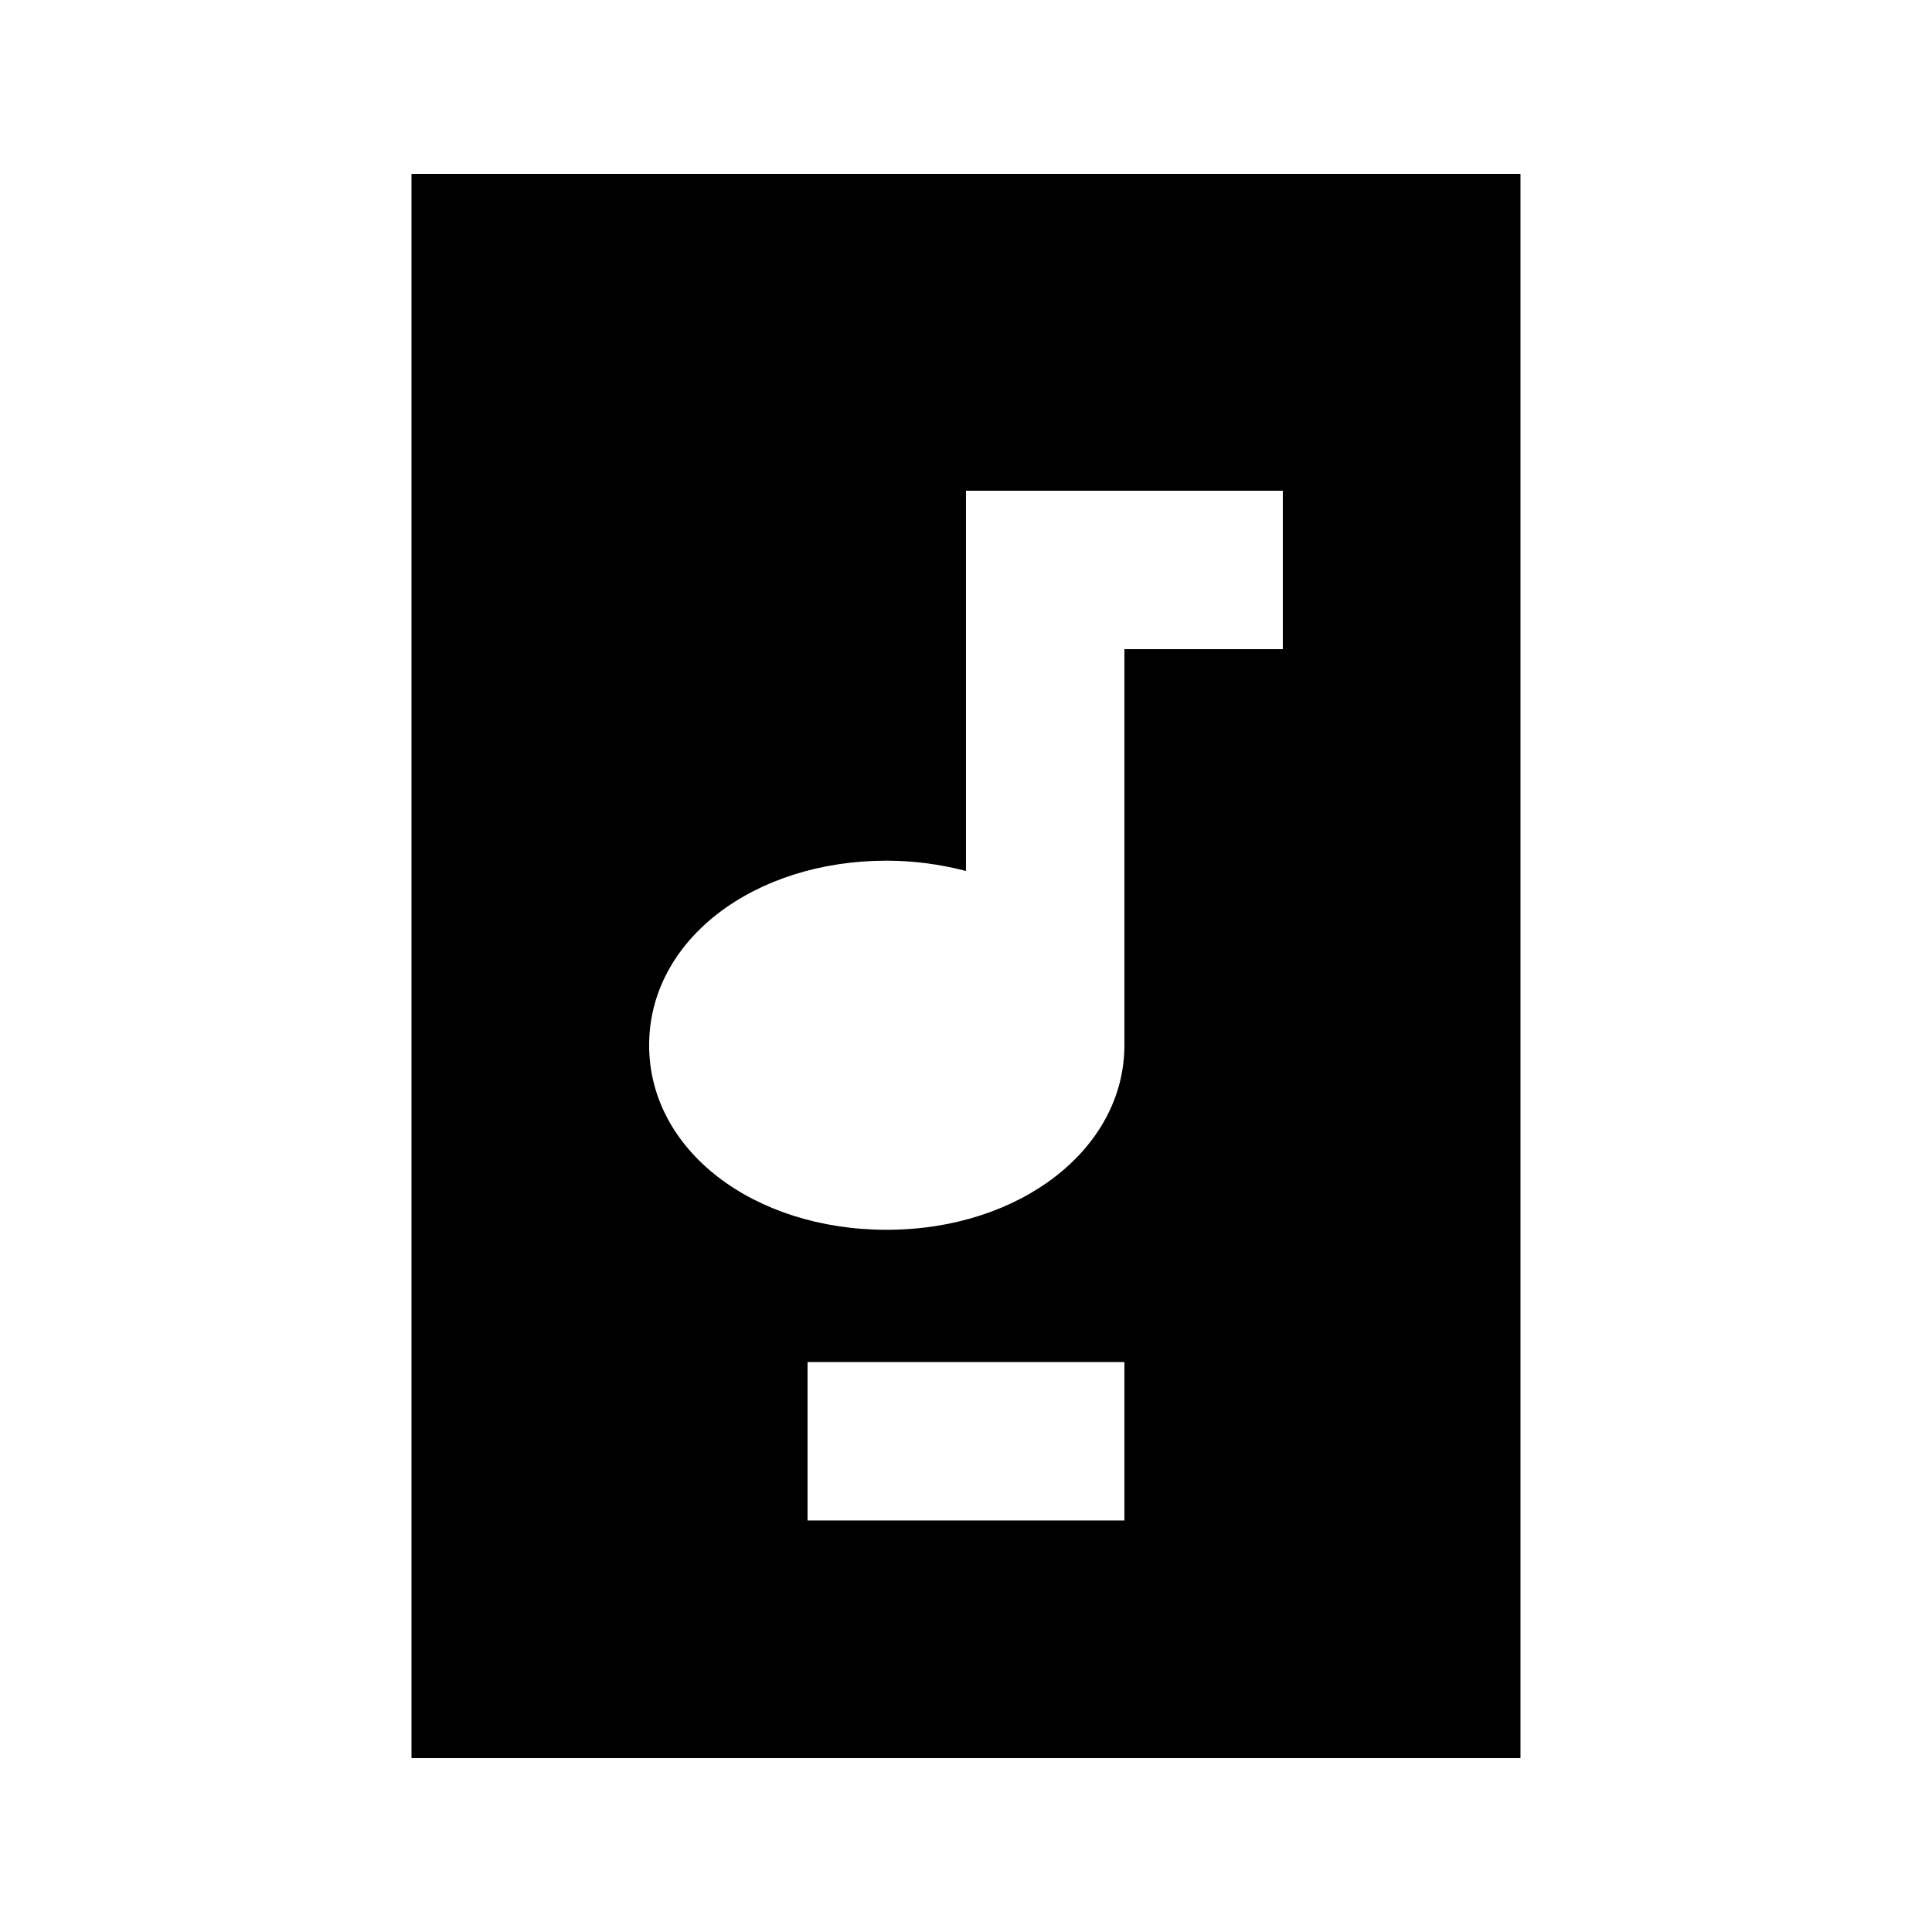
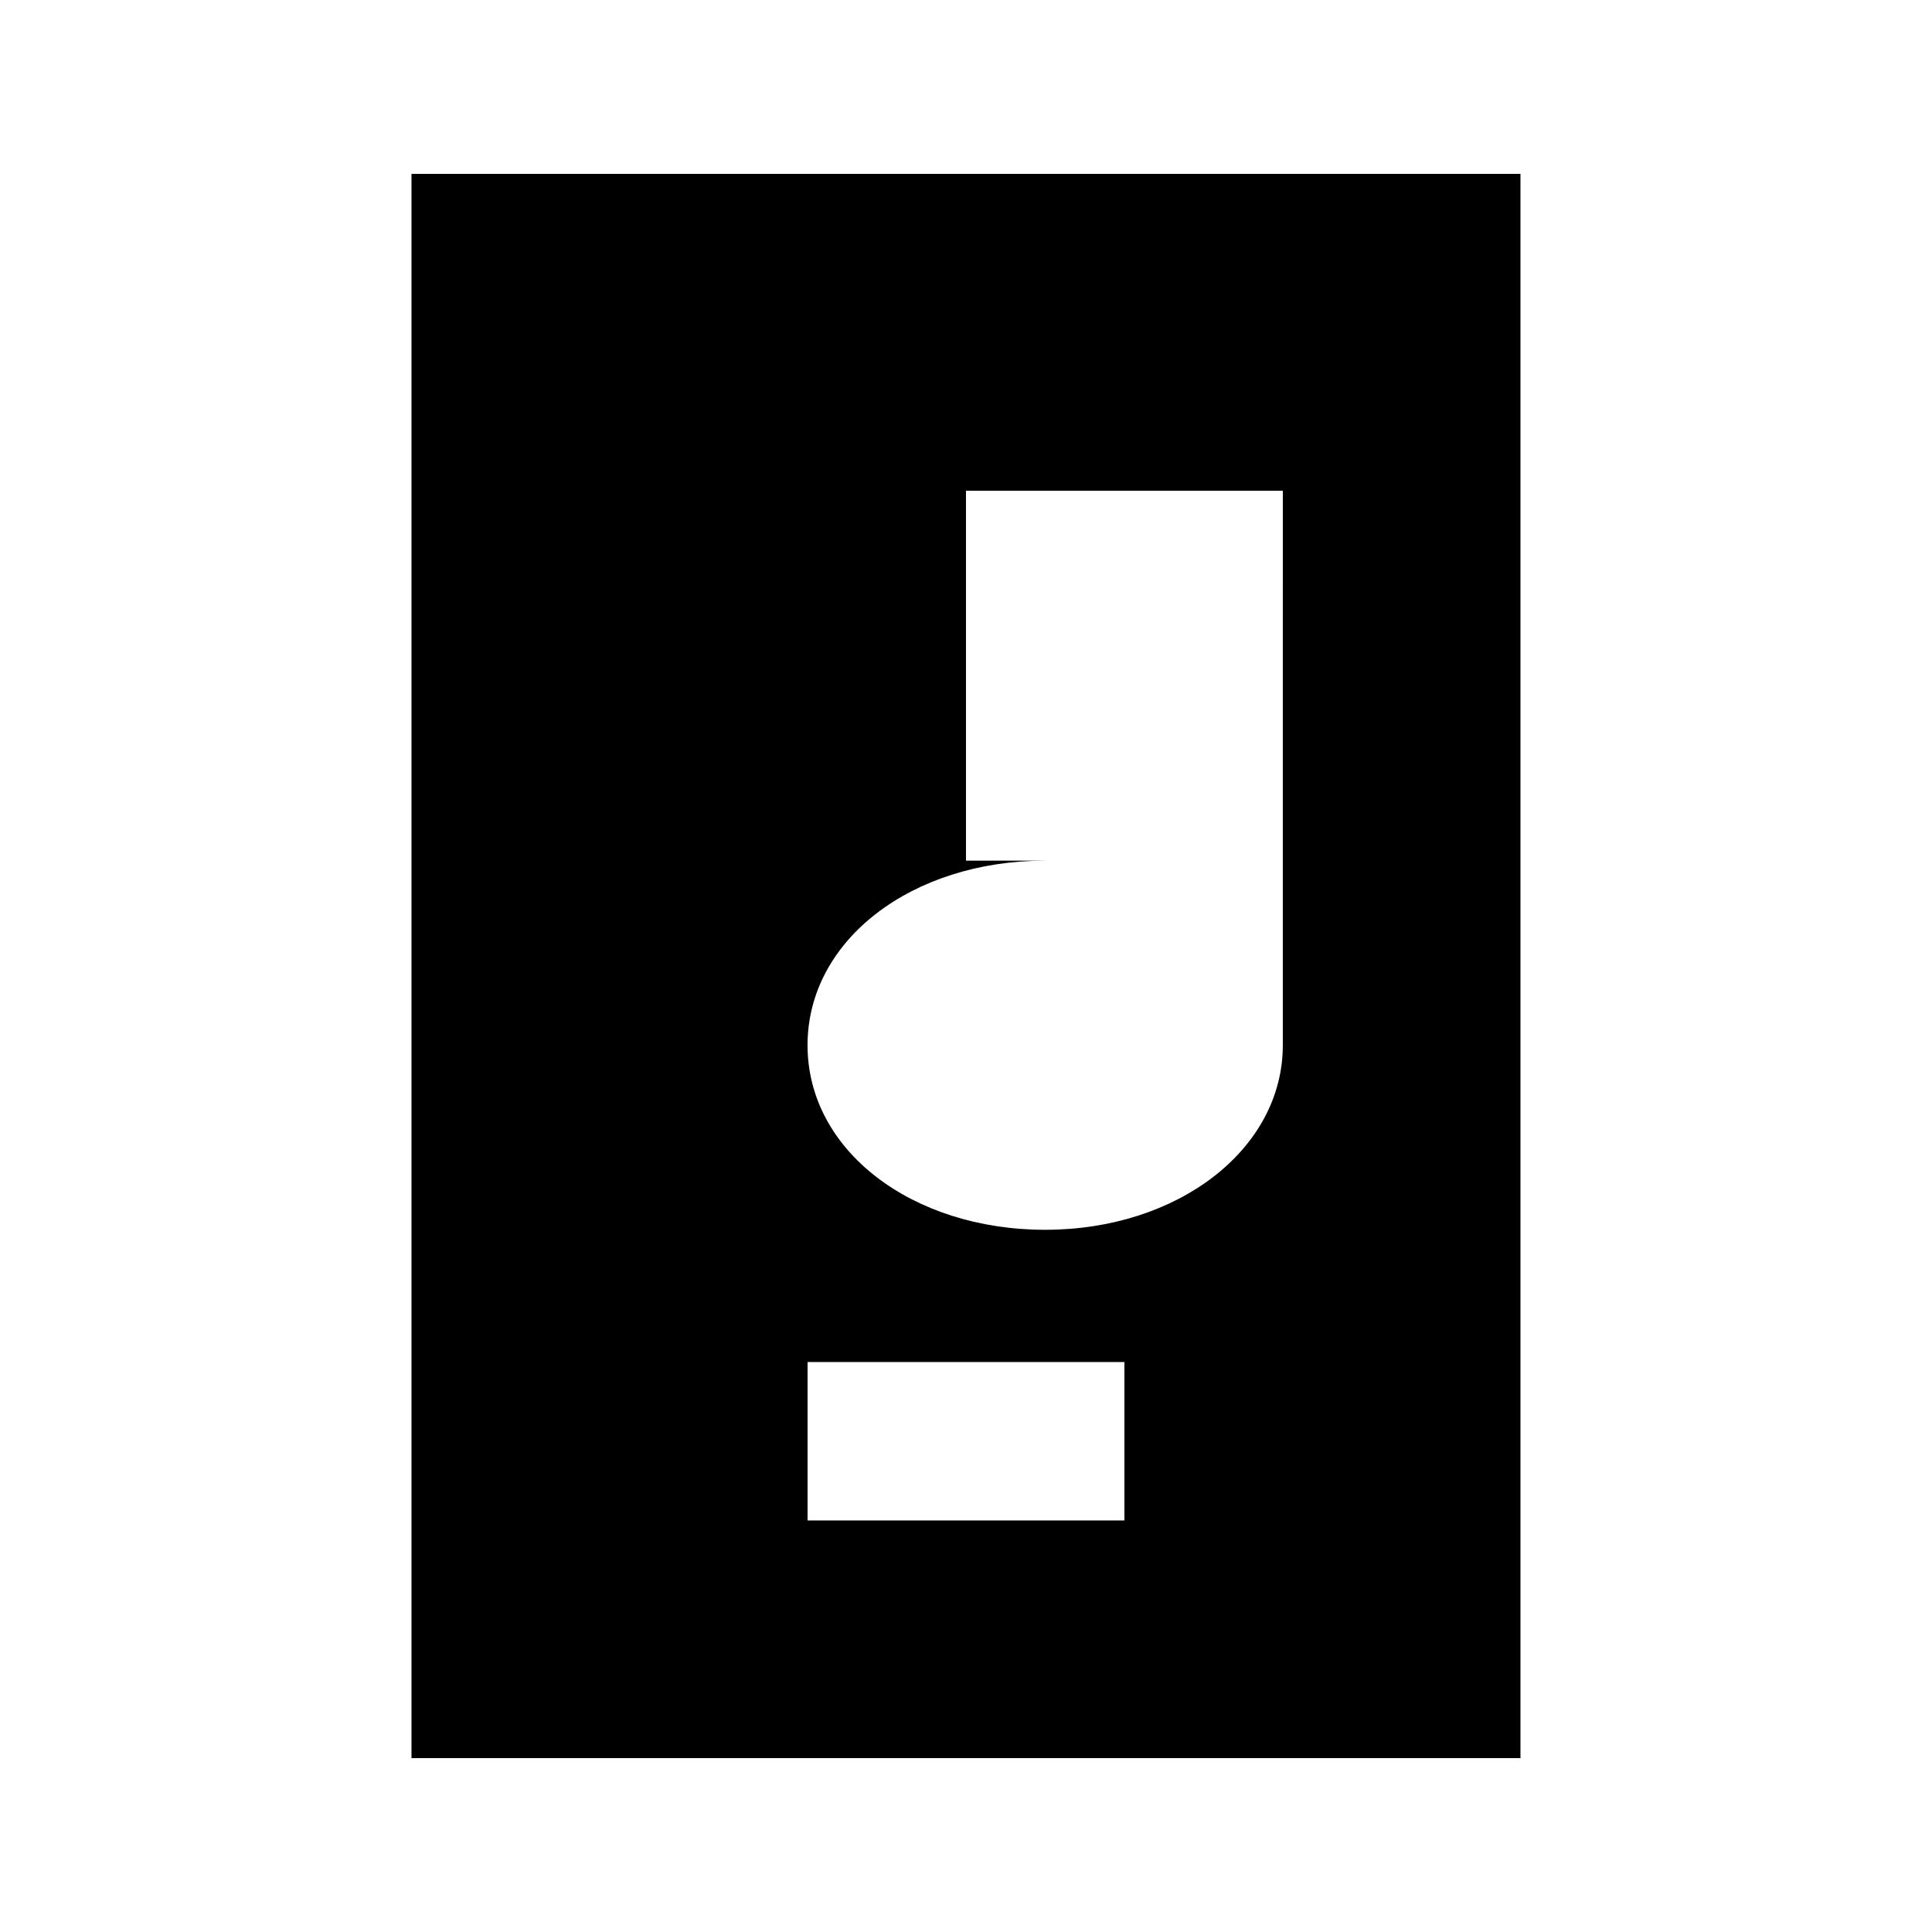
<svg xmlns="http://www.w3.org/2000/svg" fill="#000000" width="800px" height="800px" version="1.1" viewBox="144 144 512 512">
-   <path d="m253.05 609.92h293.89v-419.84h-293.89zm188.93-62.977h-83.969v-41.984h83.969zm-62.977-174.86c7.082 0.02 14.137 0.938 20.992 2.731v-100.76h83.969l-0.004 41.984h-41.98v104.96c0 27.5-27.711 48.91-62.977 48.91-35.266 0-62.977-20.992-62.977-48.91 0-27.922 27.707-48.914 62.977-48.914z" />
+   <path d="m253.05 609.92h293.89v-419.84h-293.89zm188.93-62.977h-83.969v-41.984h83.969zm-62.977-174.86c7.082 0.02 14.137 0.938 20.992 2.731v-100.76h83.969l-0.004 41.984v104.96c0 27.5-27.711 48.91-62.977 48.91-35.266 0-62.977-20.992-62.977-48.91 0-27.922 27.707-48.914 62.977-48.914z" />
</svg>